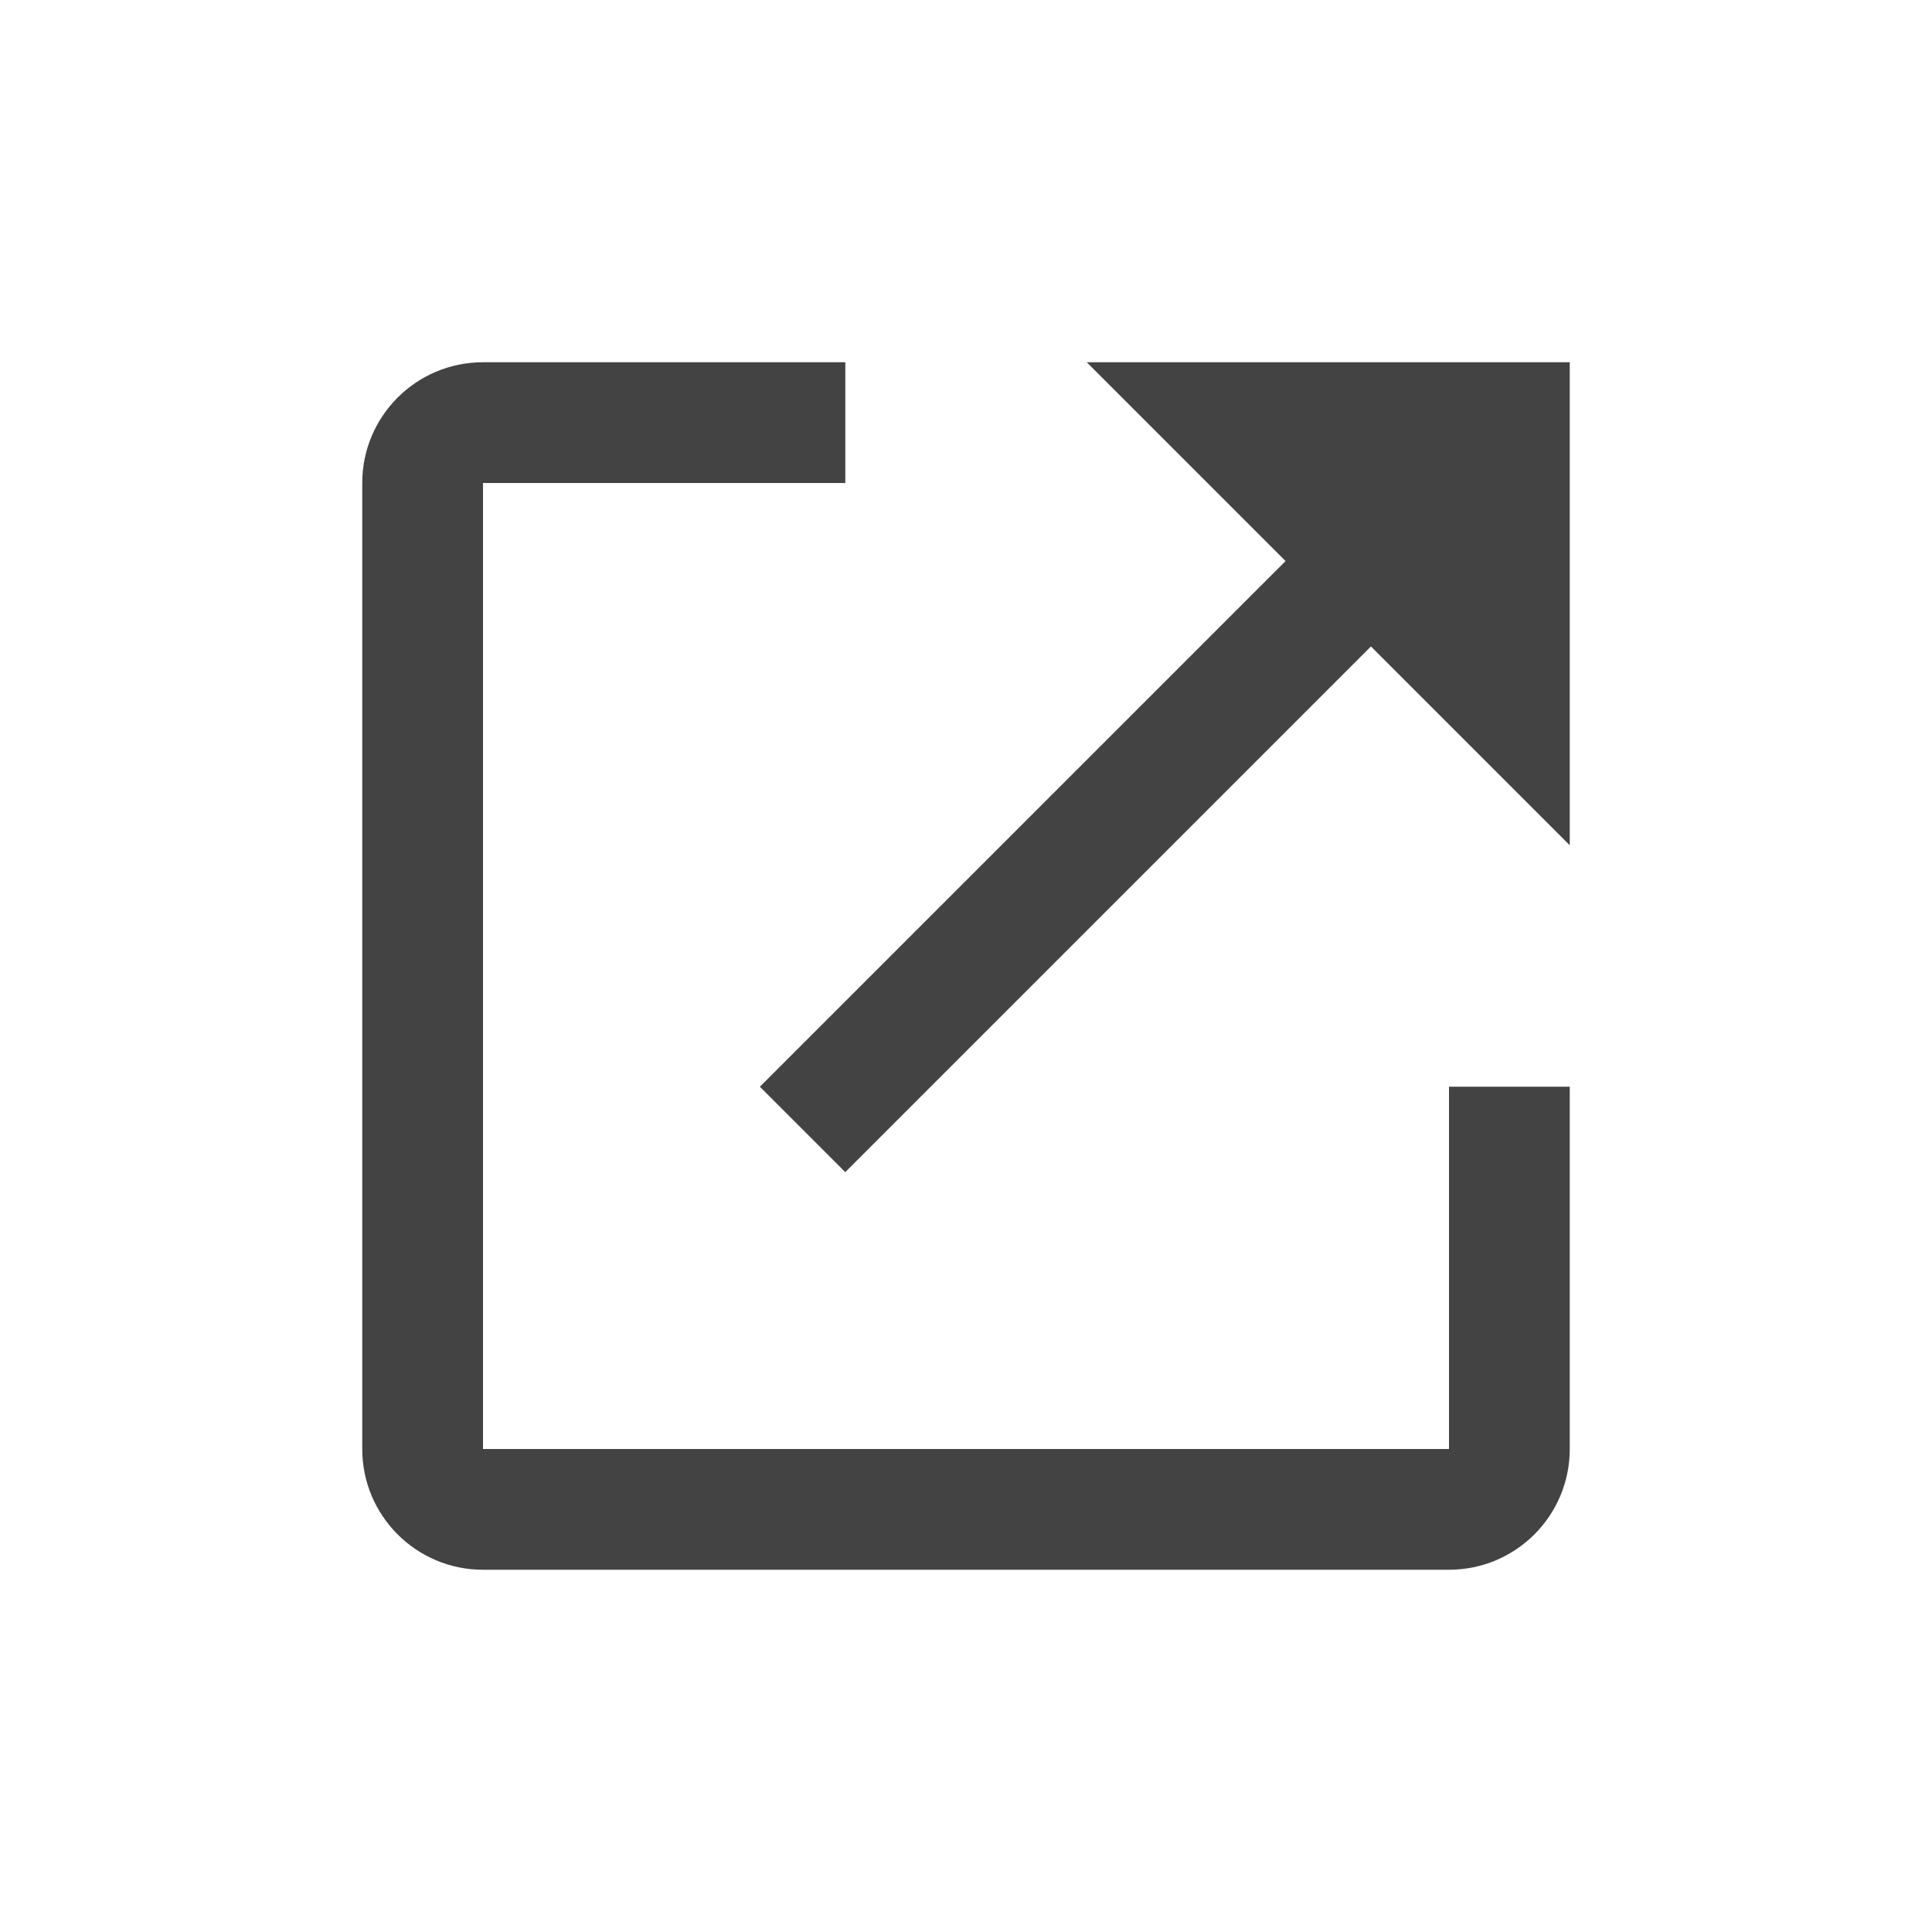
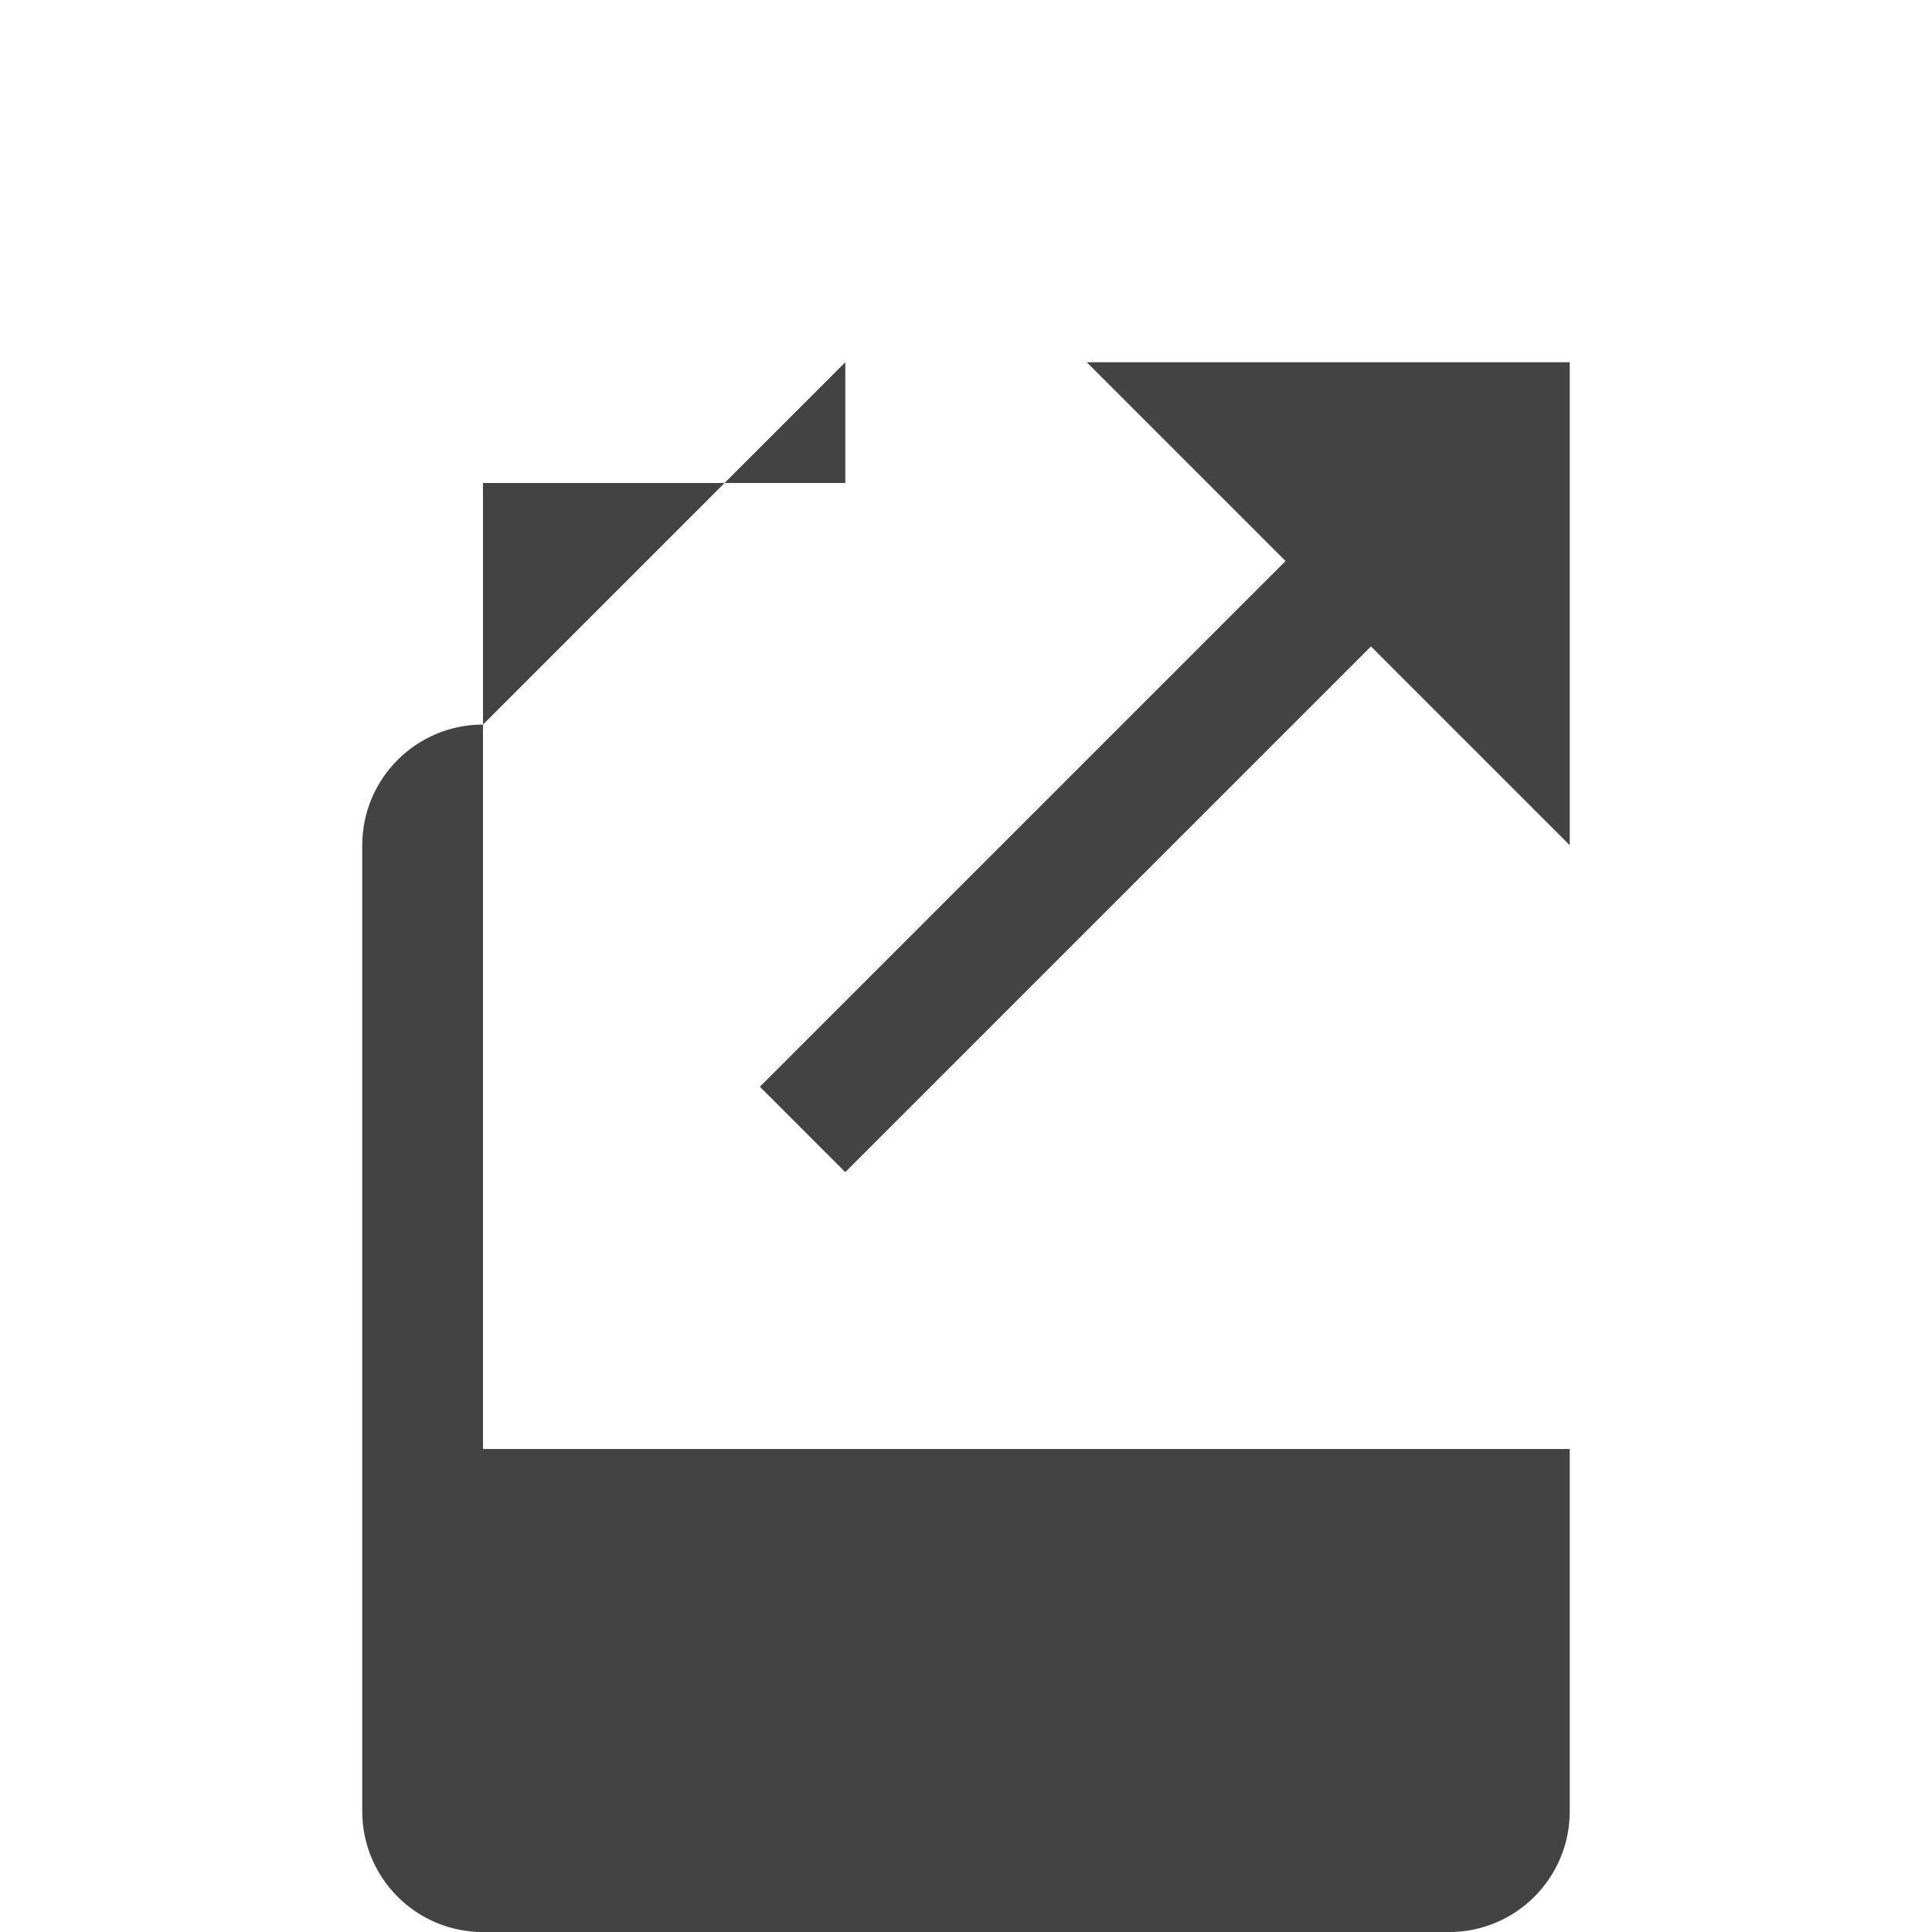
<svg xmlns="http://www.w3.org/2000/svg" height="32" viewBox="0 0 32 32" width="32">
-   <path d="m14.001 6v2h-6.001v16h16v-6.001h2v6.001c0 1.105-.895 2-2 2h-16c-1.105 0-2-.895-2-2v-16c0-1.105.895-2 2-2zm7.292 3.293-3.293-3.293h8v8l-3.293-3.293-8.707 8.707-1.414-1.414z" fill="#434343" />
+   <path d="m14.001 6v2h-6.001v16h16h2v6.001c0 1.105-.895 2-2 2h-16c-1.105 0-2-.895-2-2v-16c0-1.105.895-2 2-2zm7.292 3.293-3.293-3.293h8v8l-3.293-3.293-8.707 8.707-1.414-1.414z" fill="#434343" />
</svg>